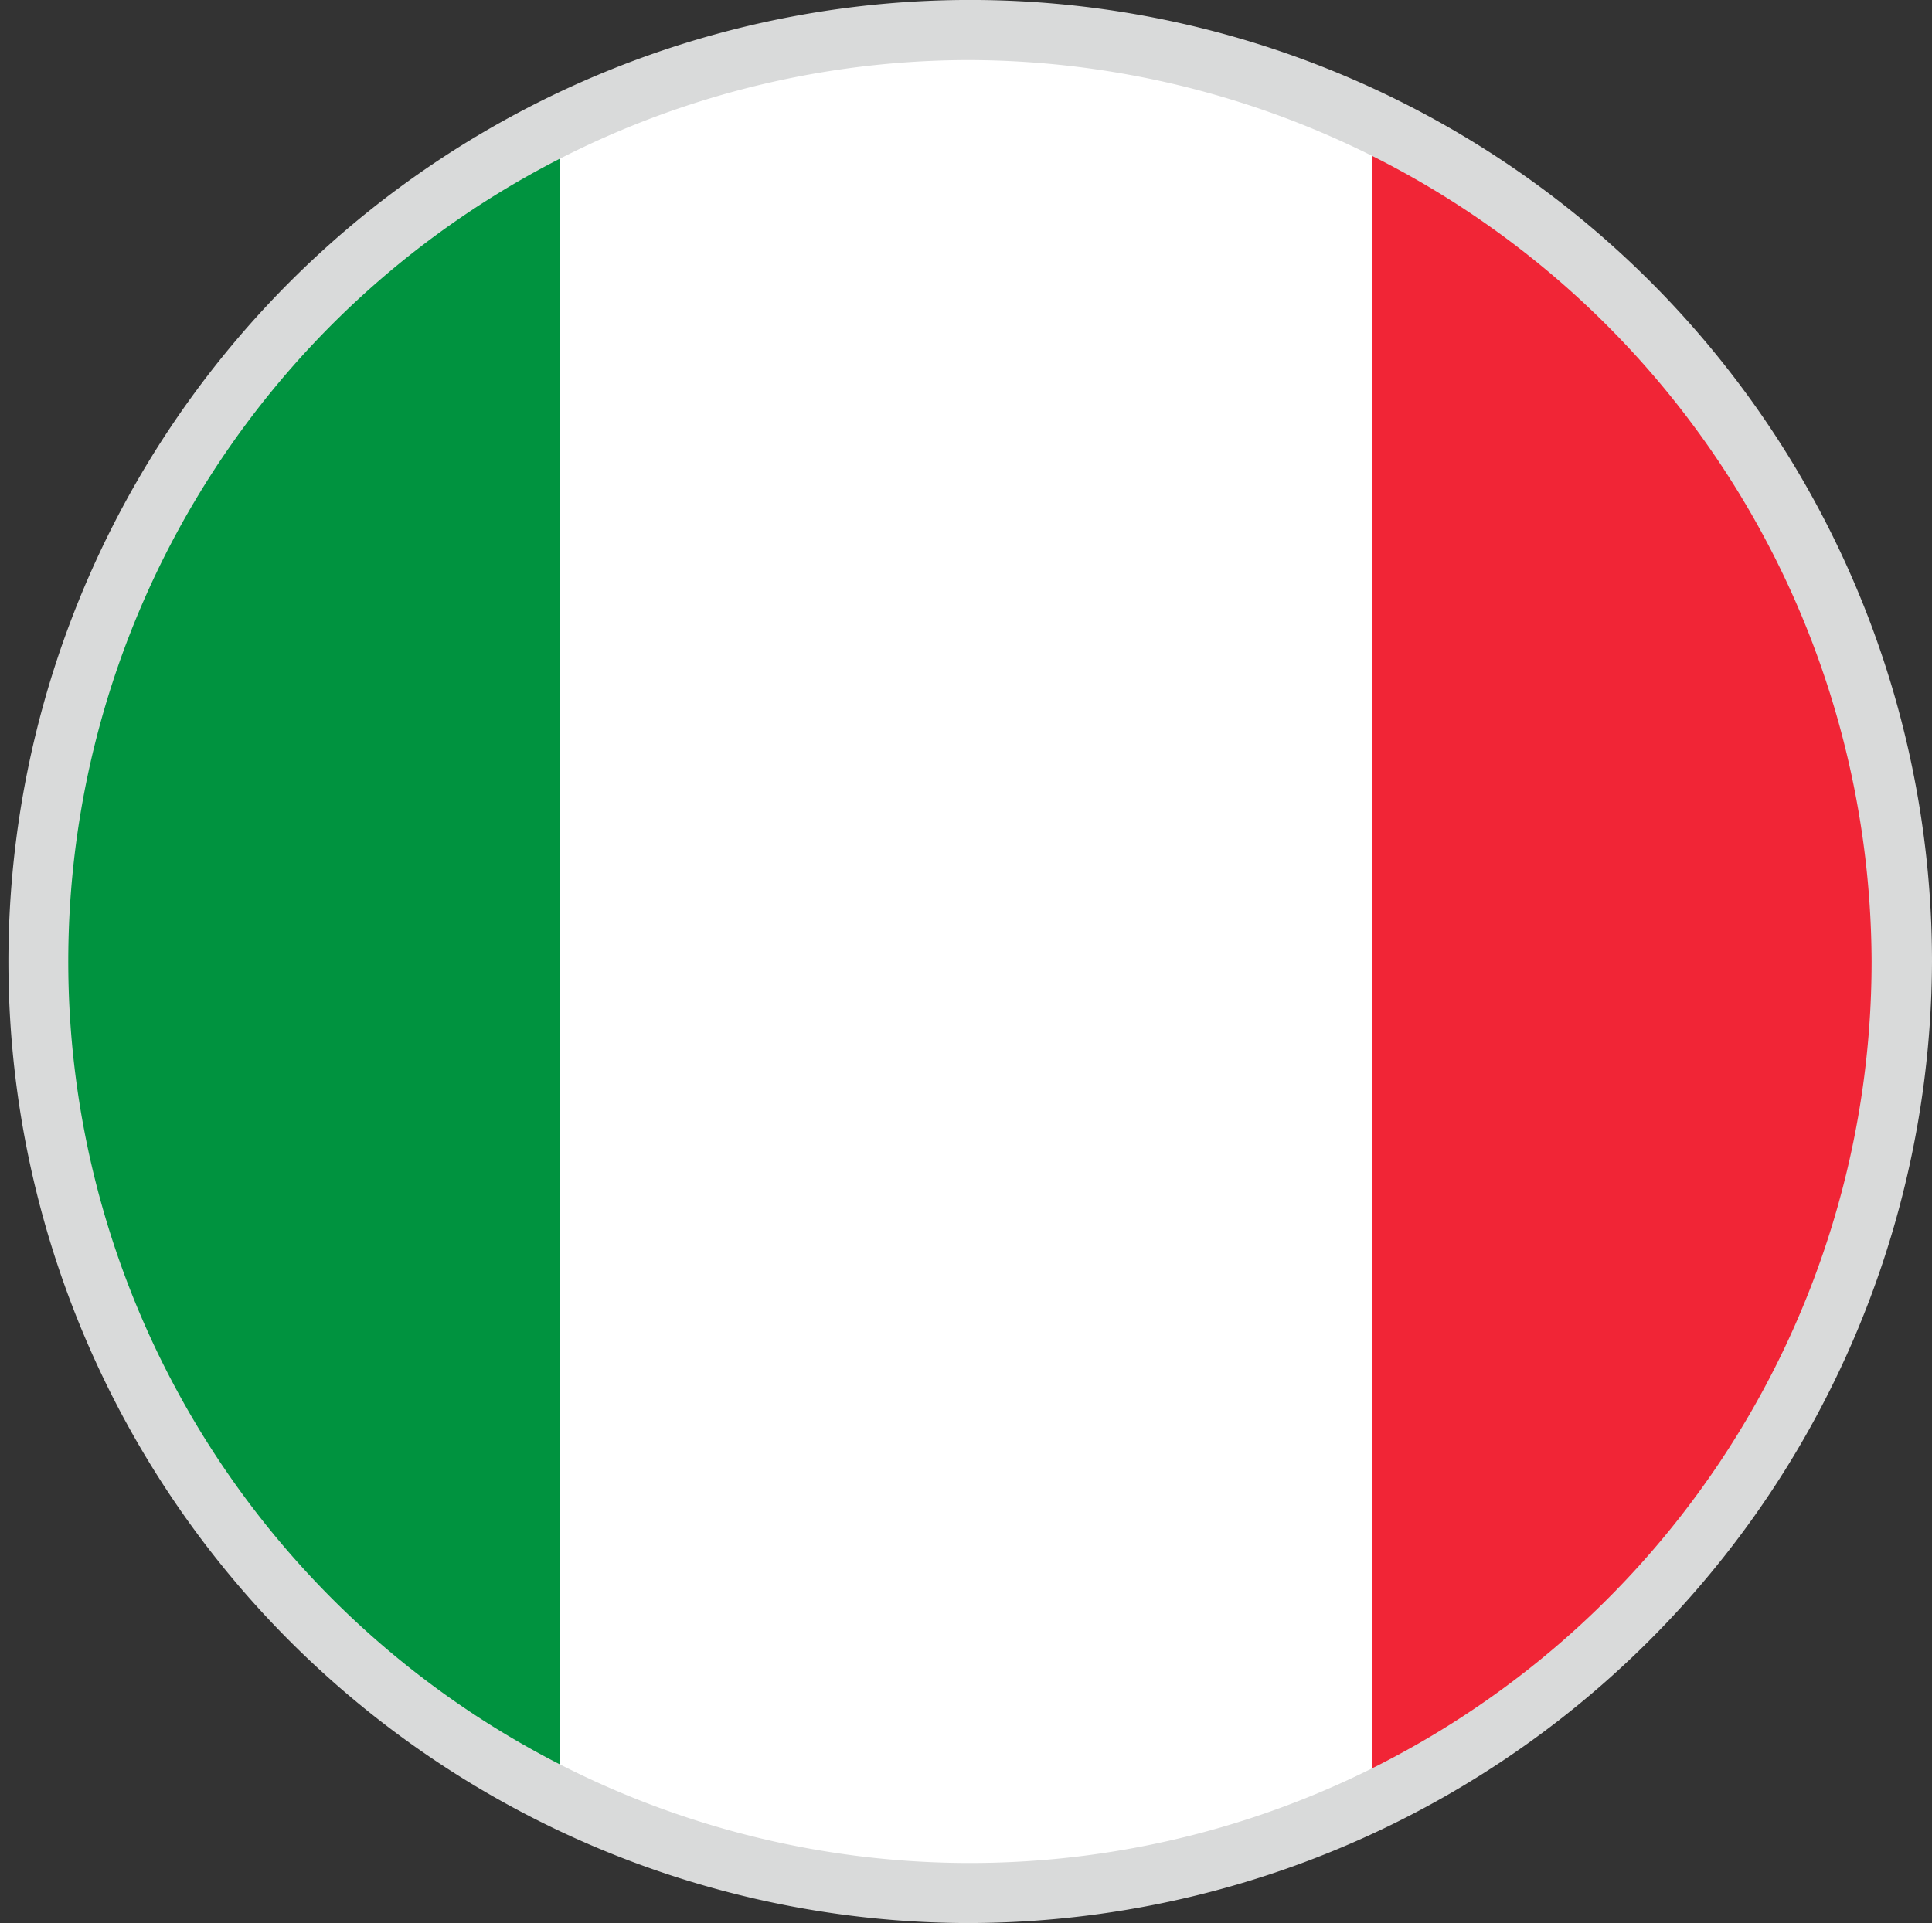
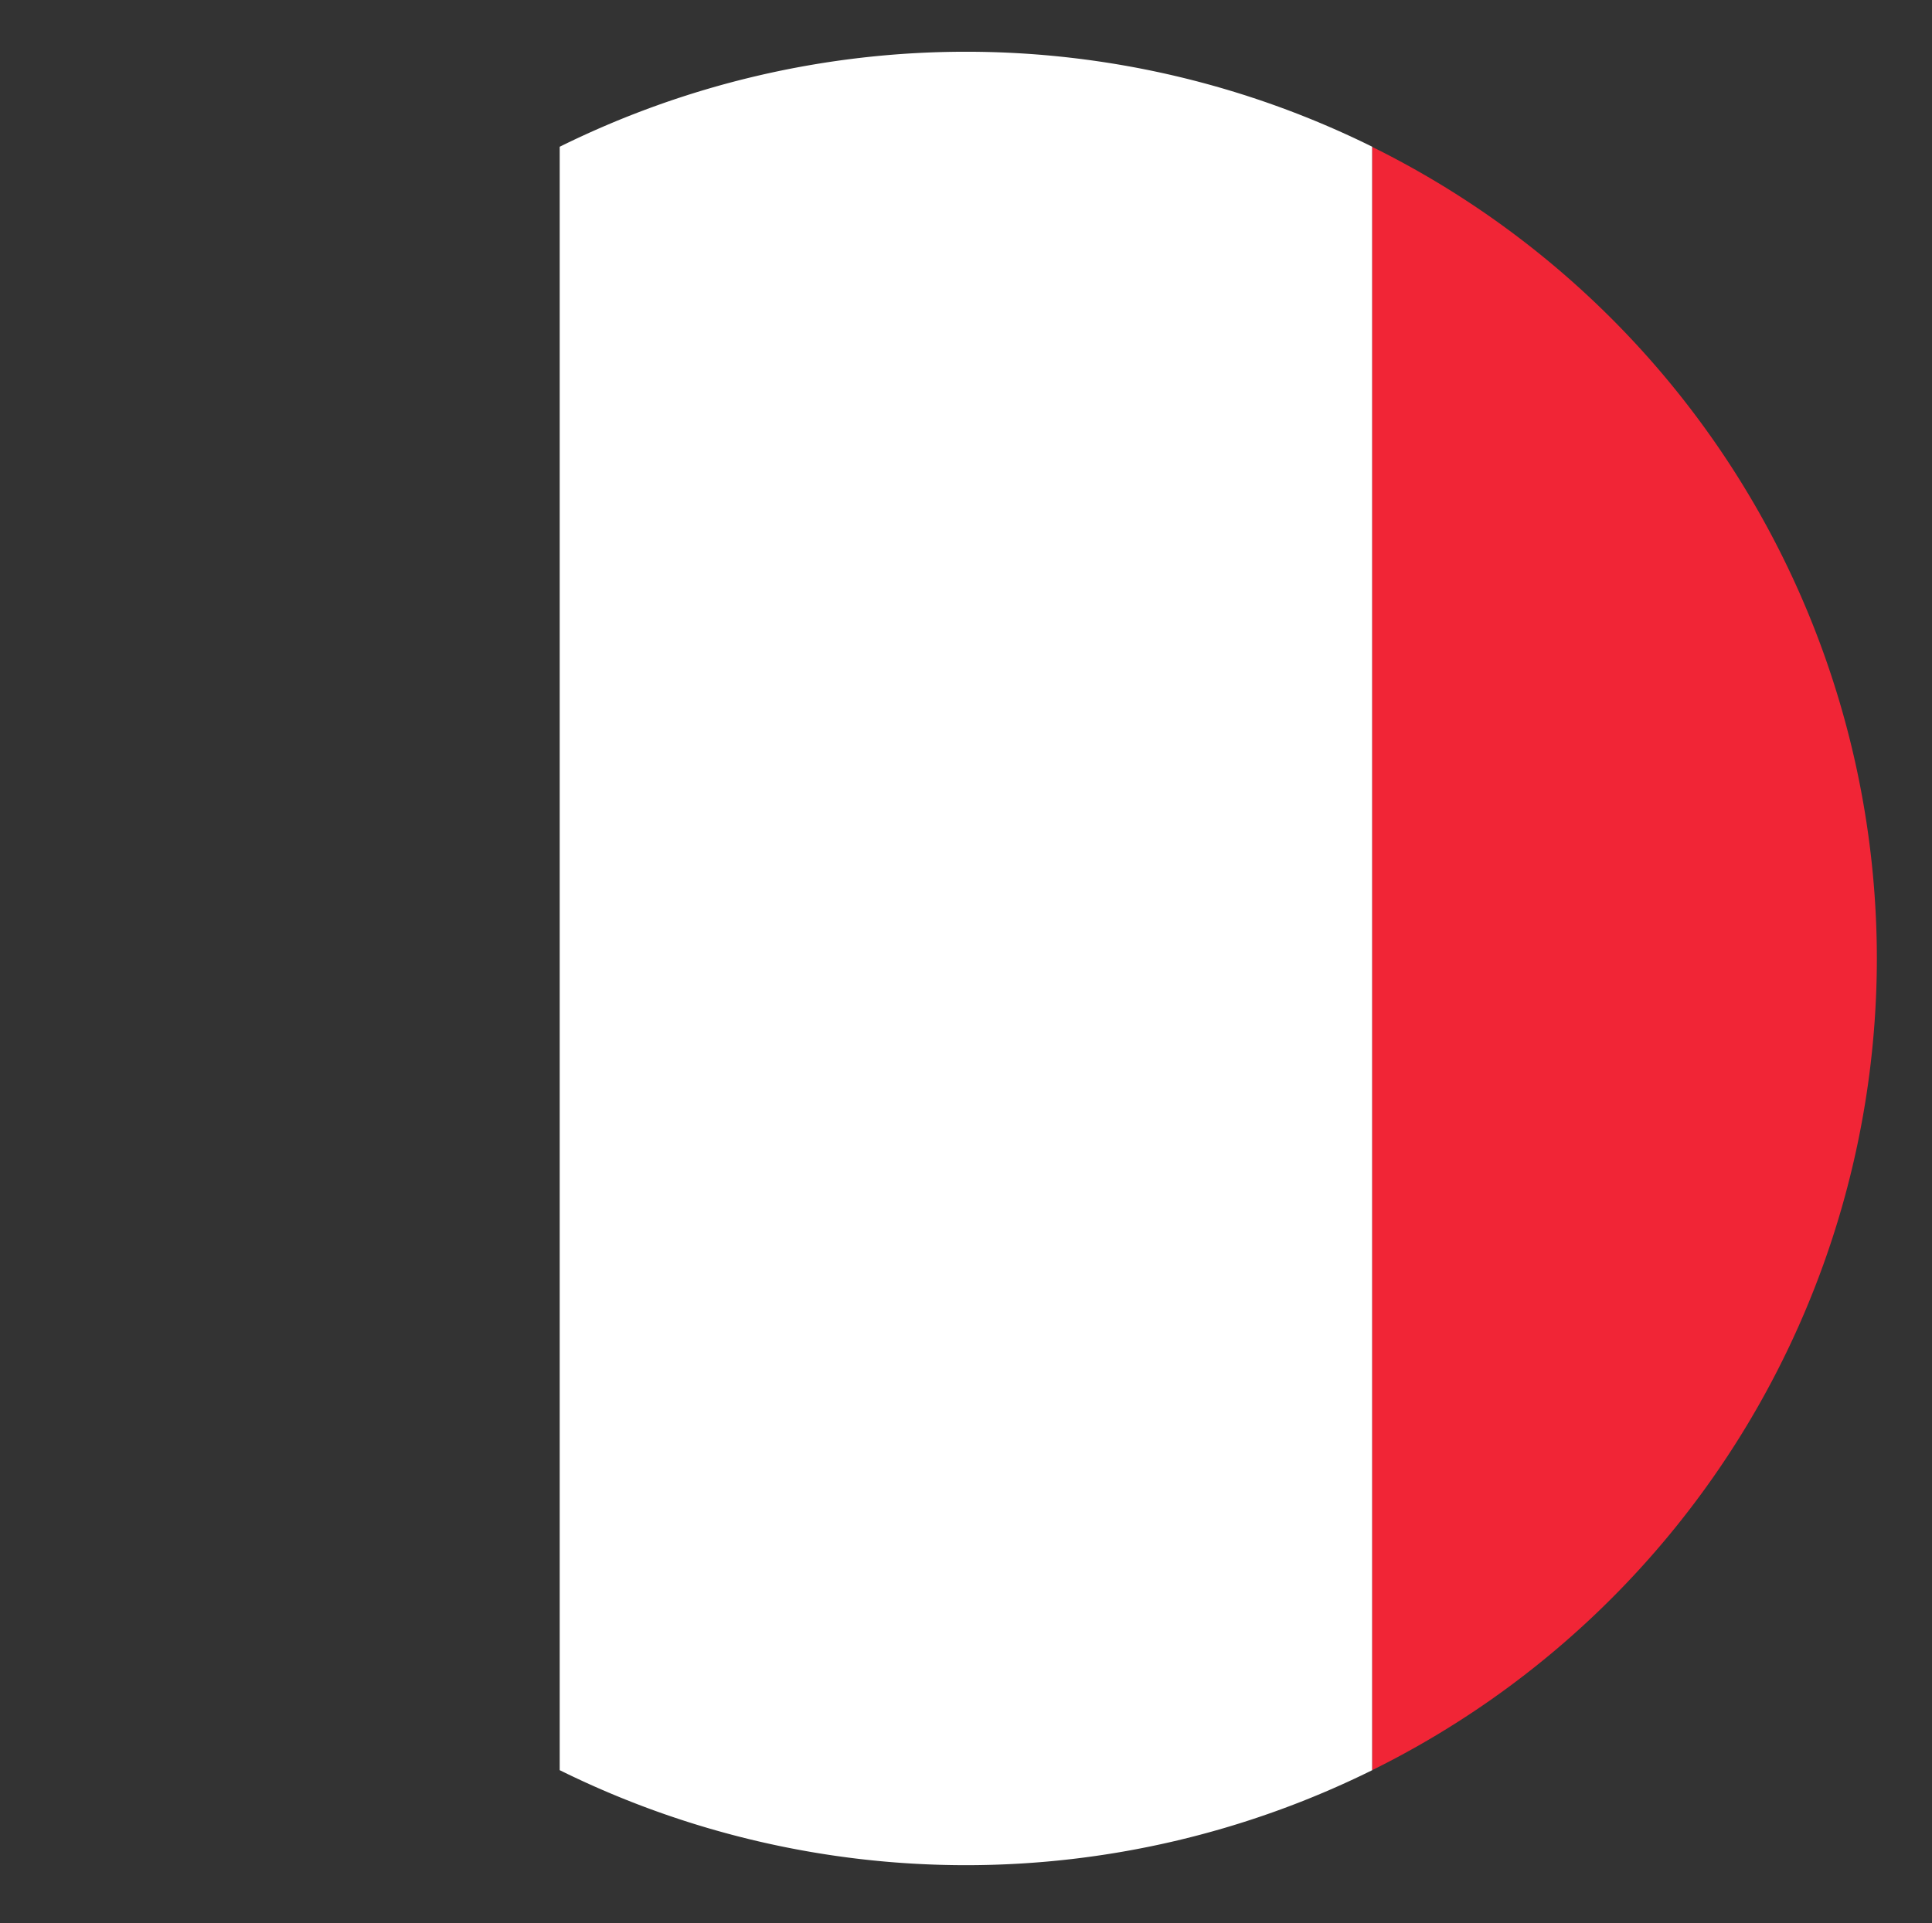
<svg xmlns="http://www.w3.org/2000/svg" id="Italy_flag" data-name="Italy flag" width="48.879" height="48.664" viewBox="0 0 48.879 48.664">
  <rect x="0" y="0" width="48.879" height="48.664" fill="#333333" stroke="none" />
  <defs>
    <clipPath id="clip-path">
-       <path id="Clip_8" data-name="Clip 8" d="M0,0H48.879V48.664H0Z" fill="none" />
-     </clipPath>
+       </clipPath>
  </defs>
-   <path id="Fill_1" data-name="Fill 1" d="M0,20.539A22.933,22.933,0,0,0,12.766,41.077V0A22.933,22.933,0,0,0,0,20.539" transform="translate(1.394 3.718)" fill="#00933f" />
  <path id="Fill_3" data-name="Fill 3" d="M20.558,2.4A23.172,23.172,0,0,0,0,2.4V43.482a23.172,23.172,0,0,0,20.558,0Z" transform="translate(14.16 1.314)" fill="#fff" />
  <path id="Fill_5" data-name="Fill 5" d="M12.766,20.539A22.933,22.933,0,0,0,0,0V41.077A22.933,22.933,0,0,0,12.766,20.539" transform="translate(34.718 3.718)" fill="#f12536" />
  <g id="Group_9" data-name="Group 9">
    <path id="Clip_8-2" data-name="Clip 8" d="M0,0H48.879V48.664H0Z" fill="none" />
    <g id="Group_9-2" data-name="Group 9" clip-path="url(#clip-path)">
      <path id="Fill_7" data-name="Fill 7" d="M24.441,48.665A24.333,24.333,0,1,1,48.879,24.333,24.414,24.414,0,0,1,24.441,48.665Zm0-47.144a22.812,22.812,0,1,0,22.91,22.812A22.889,22.889,0,0,0,24.441,1.521Z" transform="translate(0 0)" fill="#d9dada" />
    </g>
  </g>
</svg>